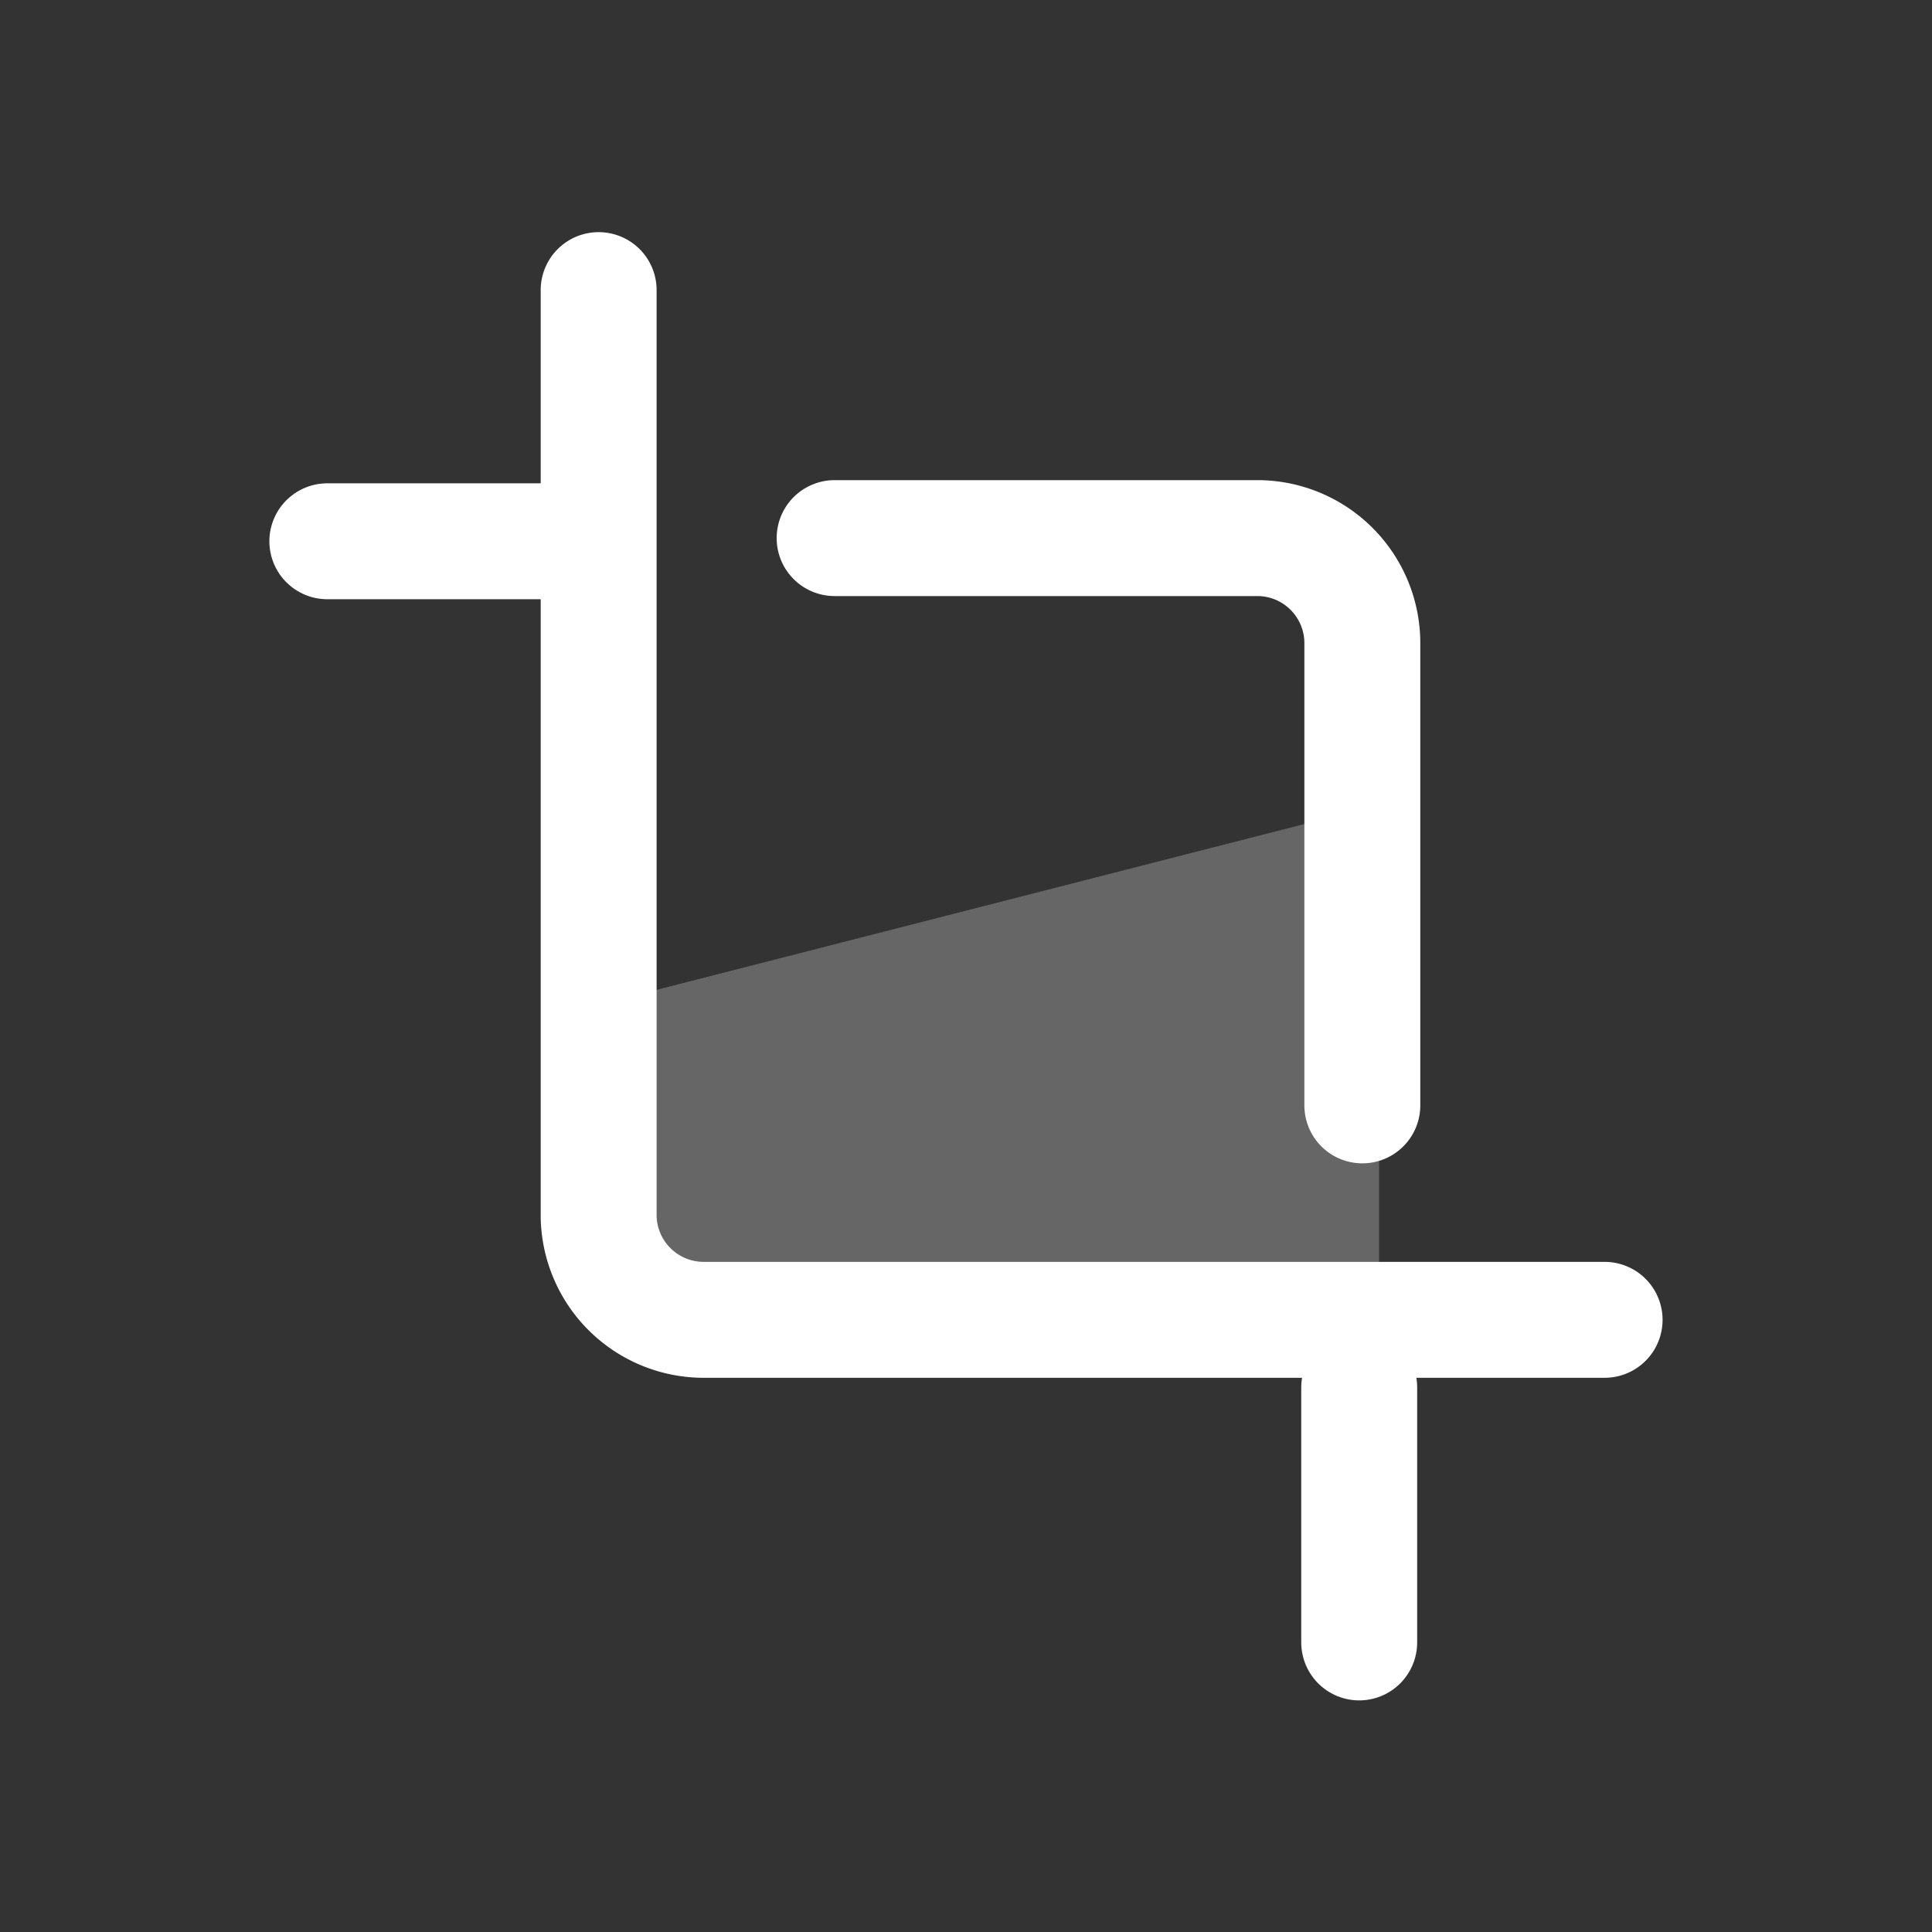
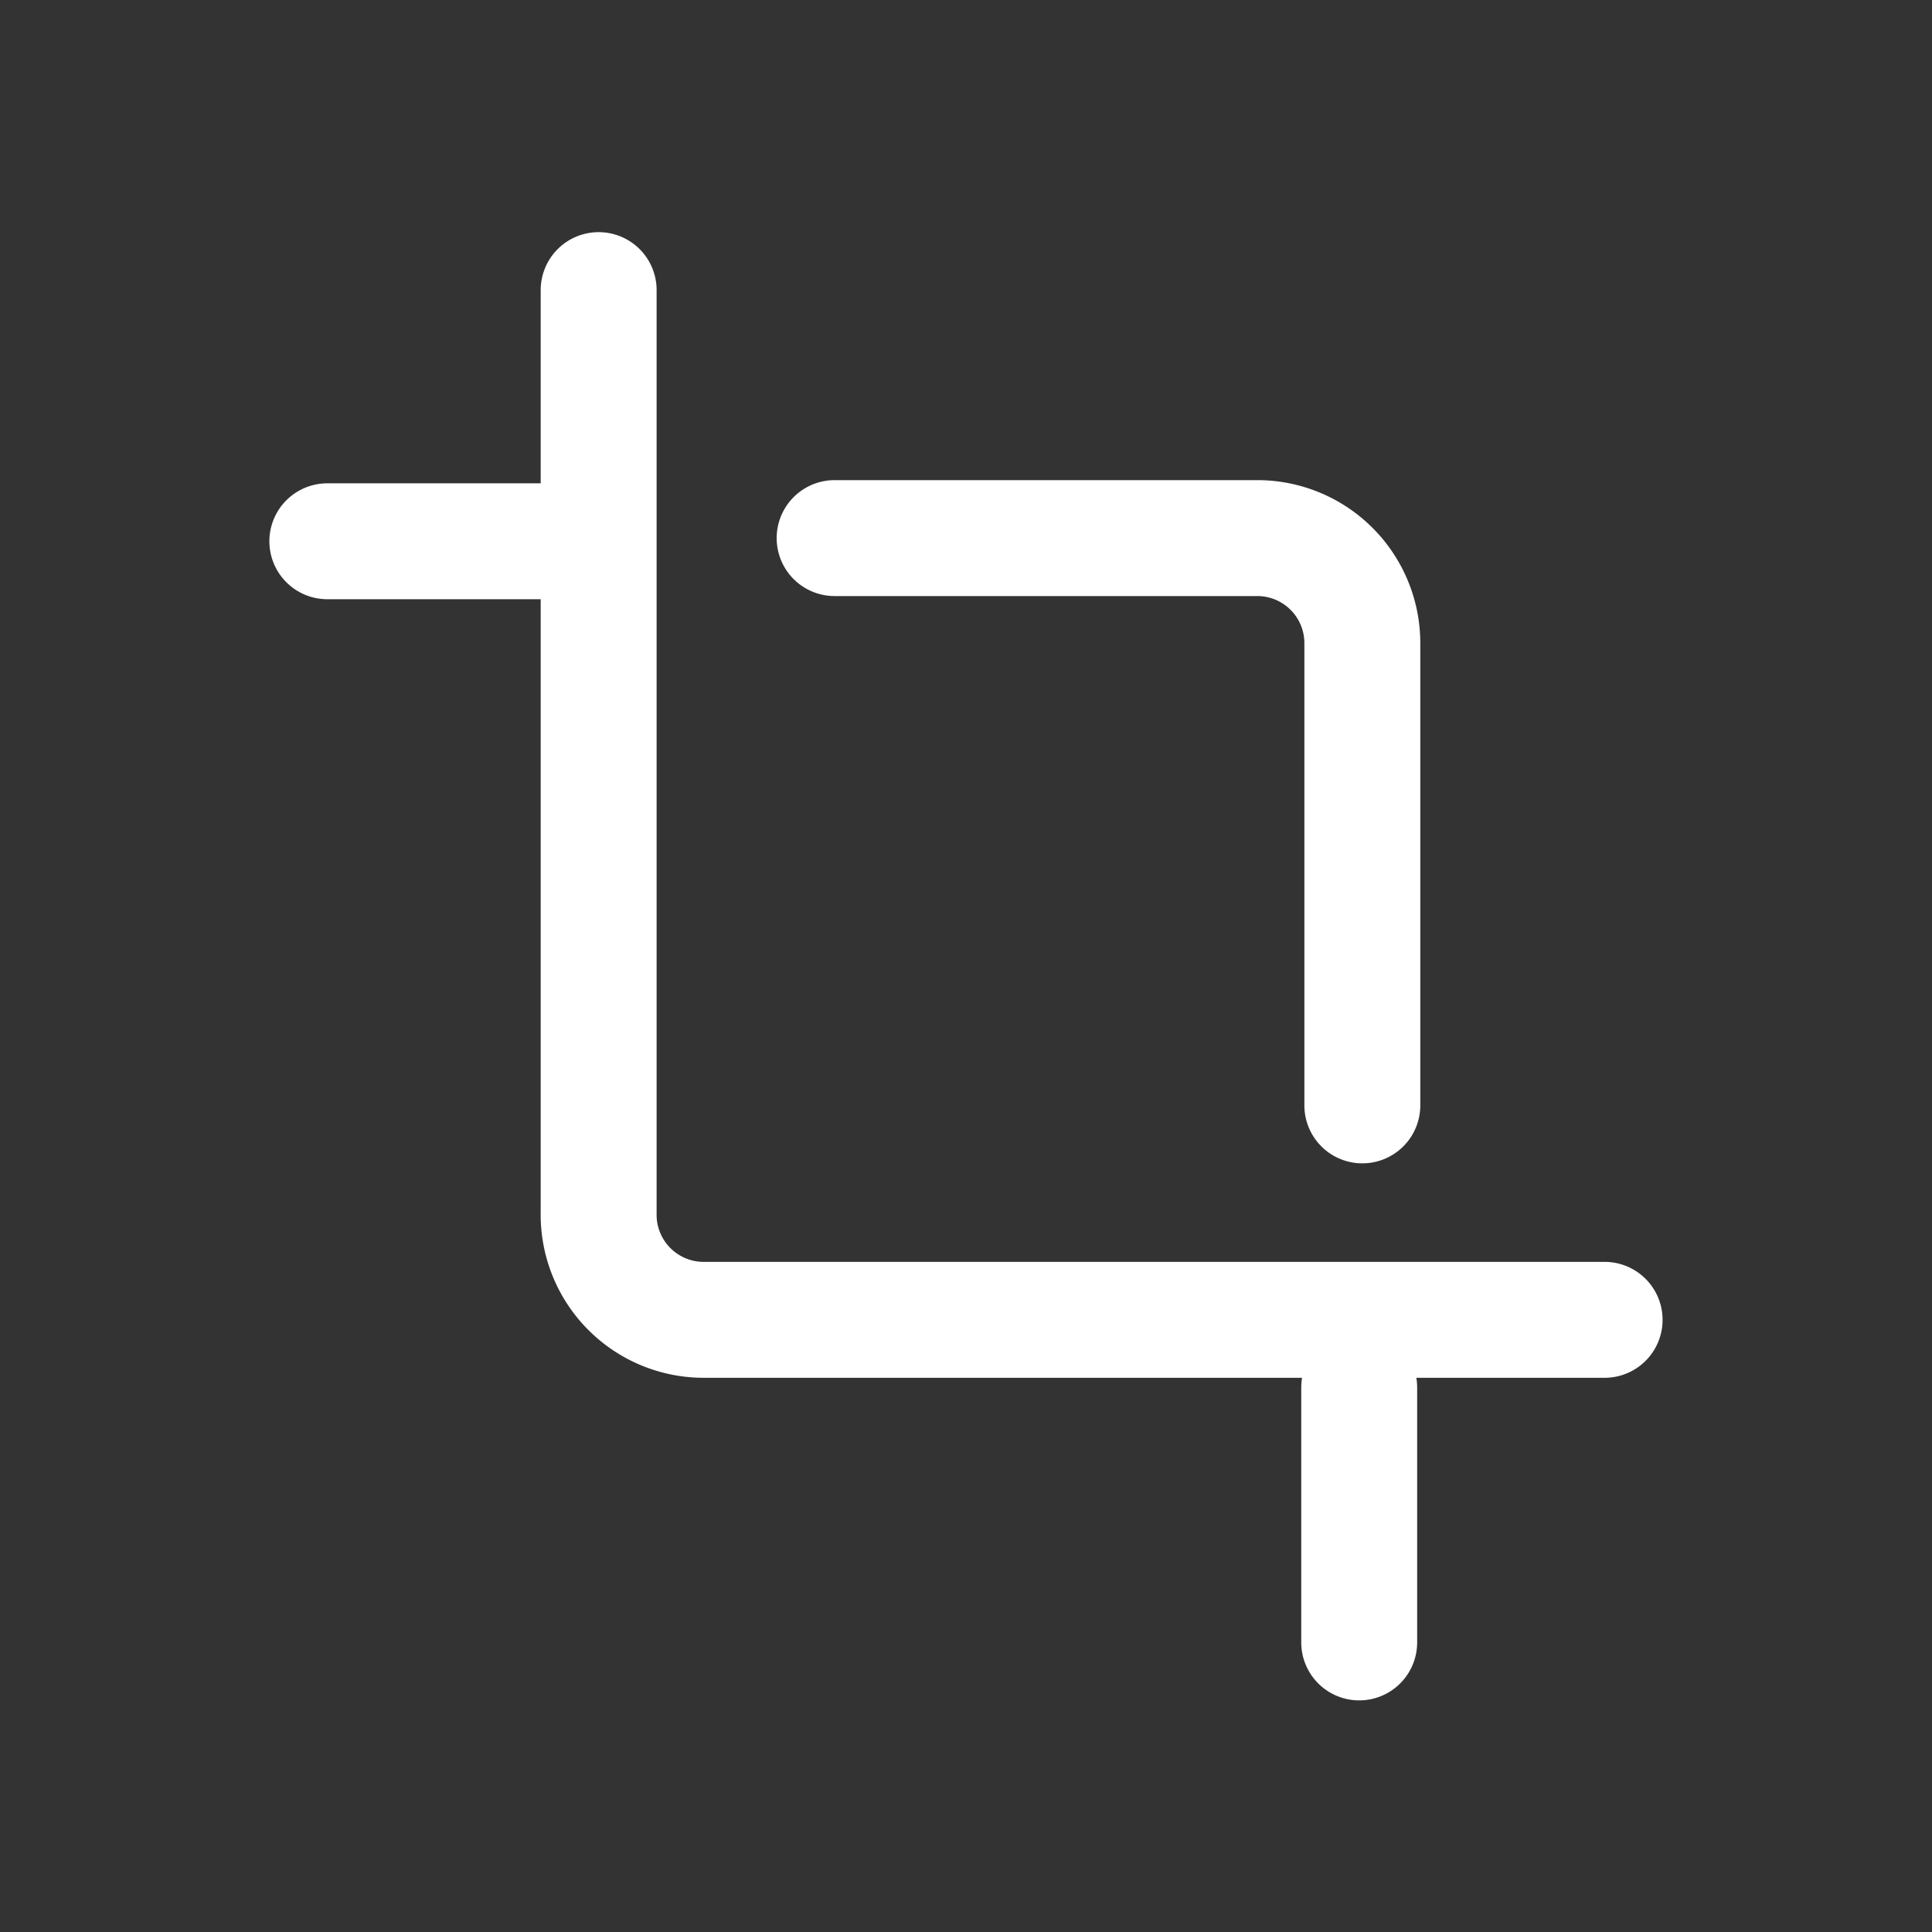
<svg xmlns="http://www.w3.org/2000/svg" id="Small_Icons" data-name="Small Icons" width="50" height="50" viewBox="0 0 50 50">
  <rect x="0" y="0" width="50" height="50" fill="#333333" stroke="none" />
  <defs>
    <style>
      .cls-1 {
        fill: none;
        stroke: #fff;
        stroke-linecap: round;
        stroke-width: 3px;
      }

      .cls-1, .cls-2 {
        fill-rule: evenodd;
      }

      .cls-2 {
        fill: #fff;
        opacity: 0.25;
      }
    </style>
  </defs>
  <g id="Advanced_Icons" data-name="Advanced Icons">
    <path id="Rounded_Rectangle_10" data-name="Rounded Rectangle 10" class="cls-1" d="M21.6,13.926H32.57a2.719,2.719,0,0,1,2.687,2.751V28.607m6.27,5.55H18.18a2.719,2.719,0,0,1-2.687-2.751V7.508" />
-     <path class="cls-2" d="M15.176,26.082l20.513-5.25V34.481H18.253l-3.077-3.15V26.082Z" />
    <path class="cls-1" d="M35.176,35.906v6.6" />
    <path id="Shape_15_copy" data-name="Shape 15 copy" class="cls-1" d="M14.7,14.008H8.471" />
  </g>
</svg>